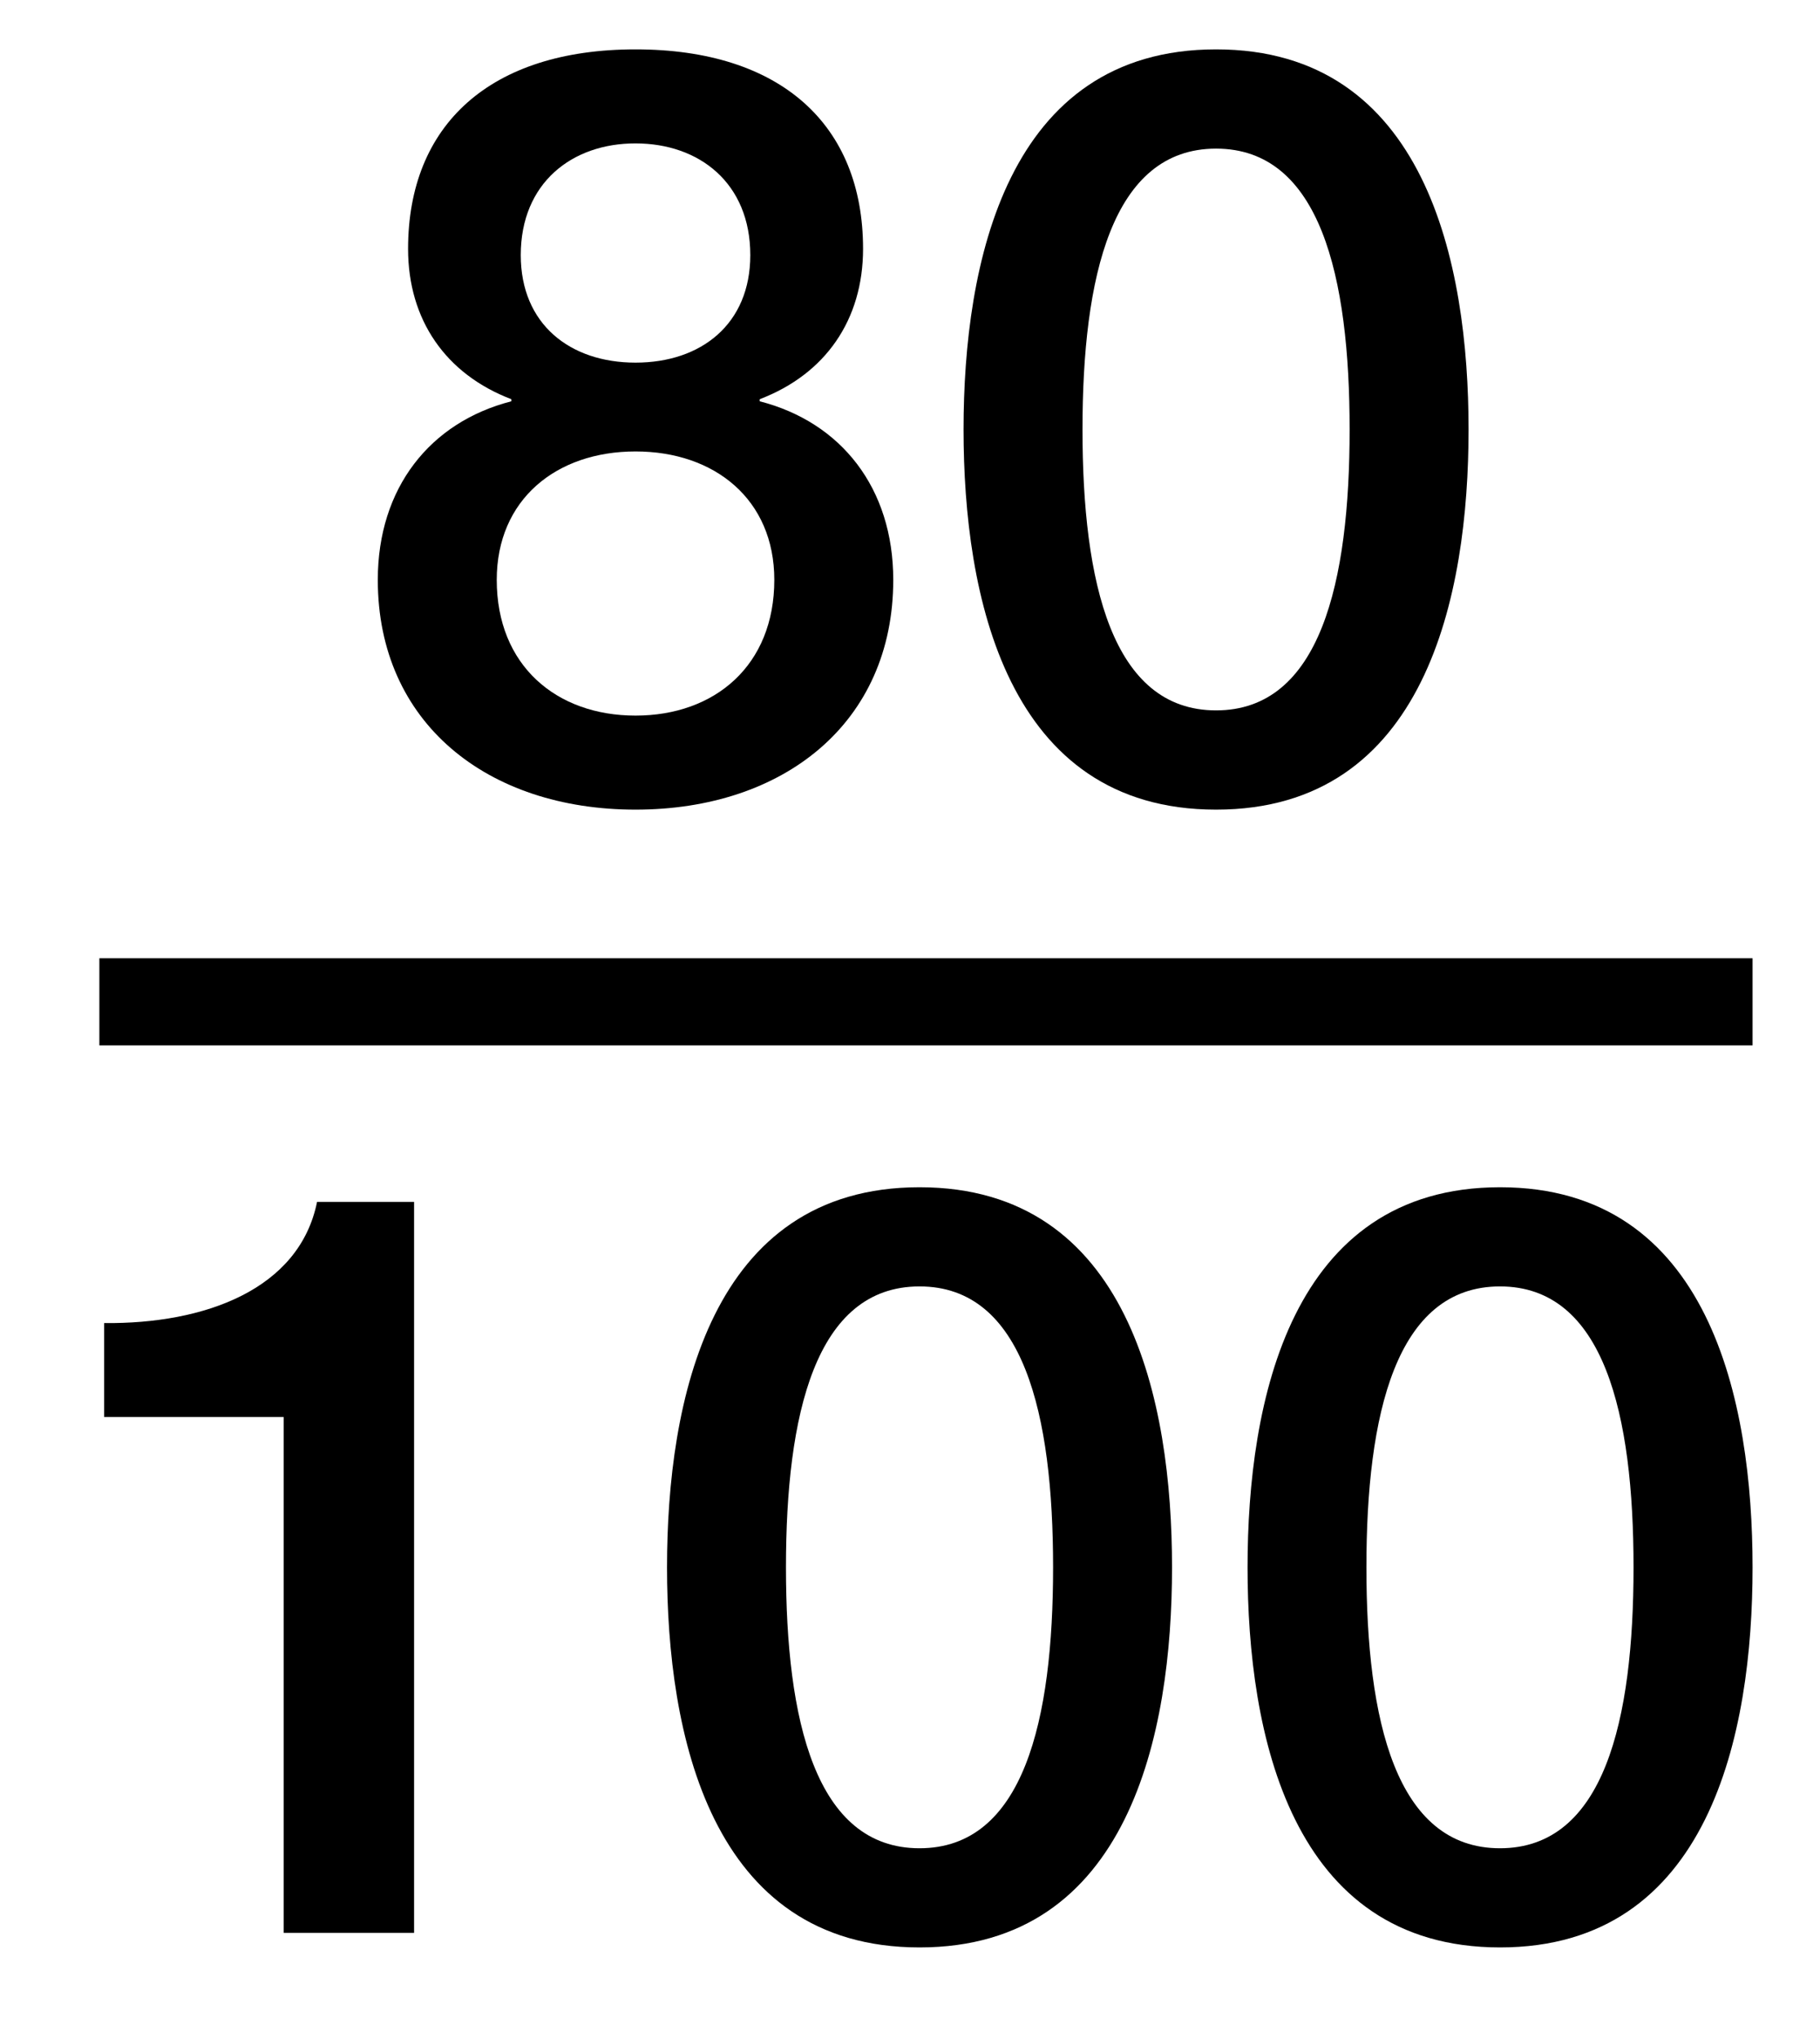
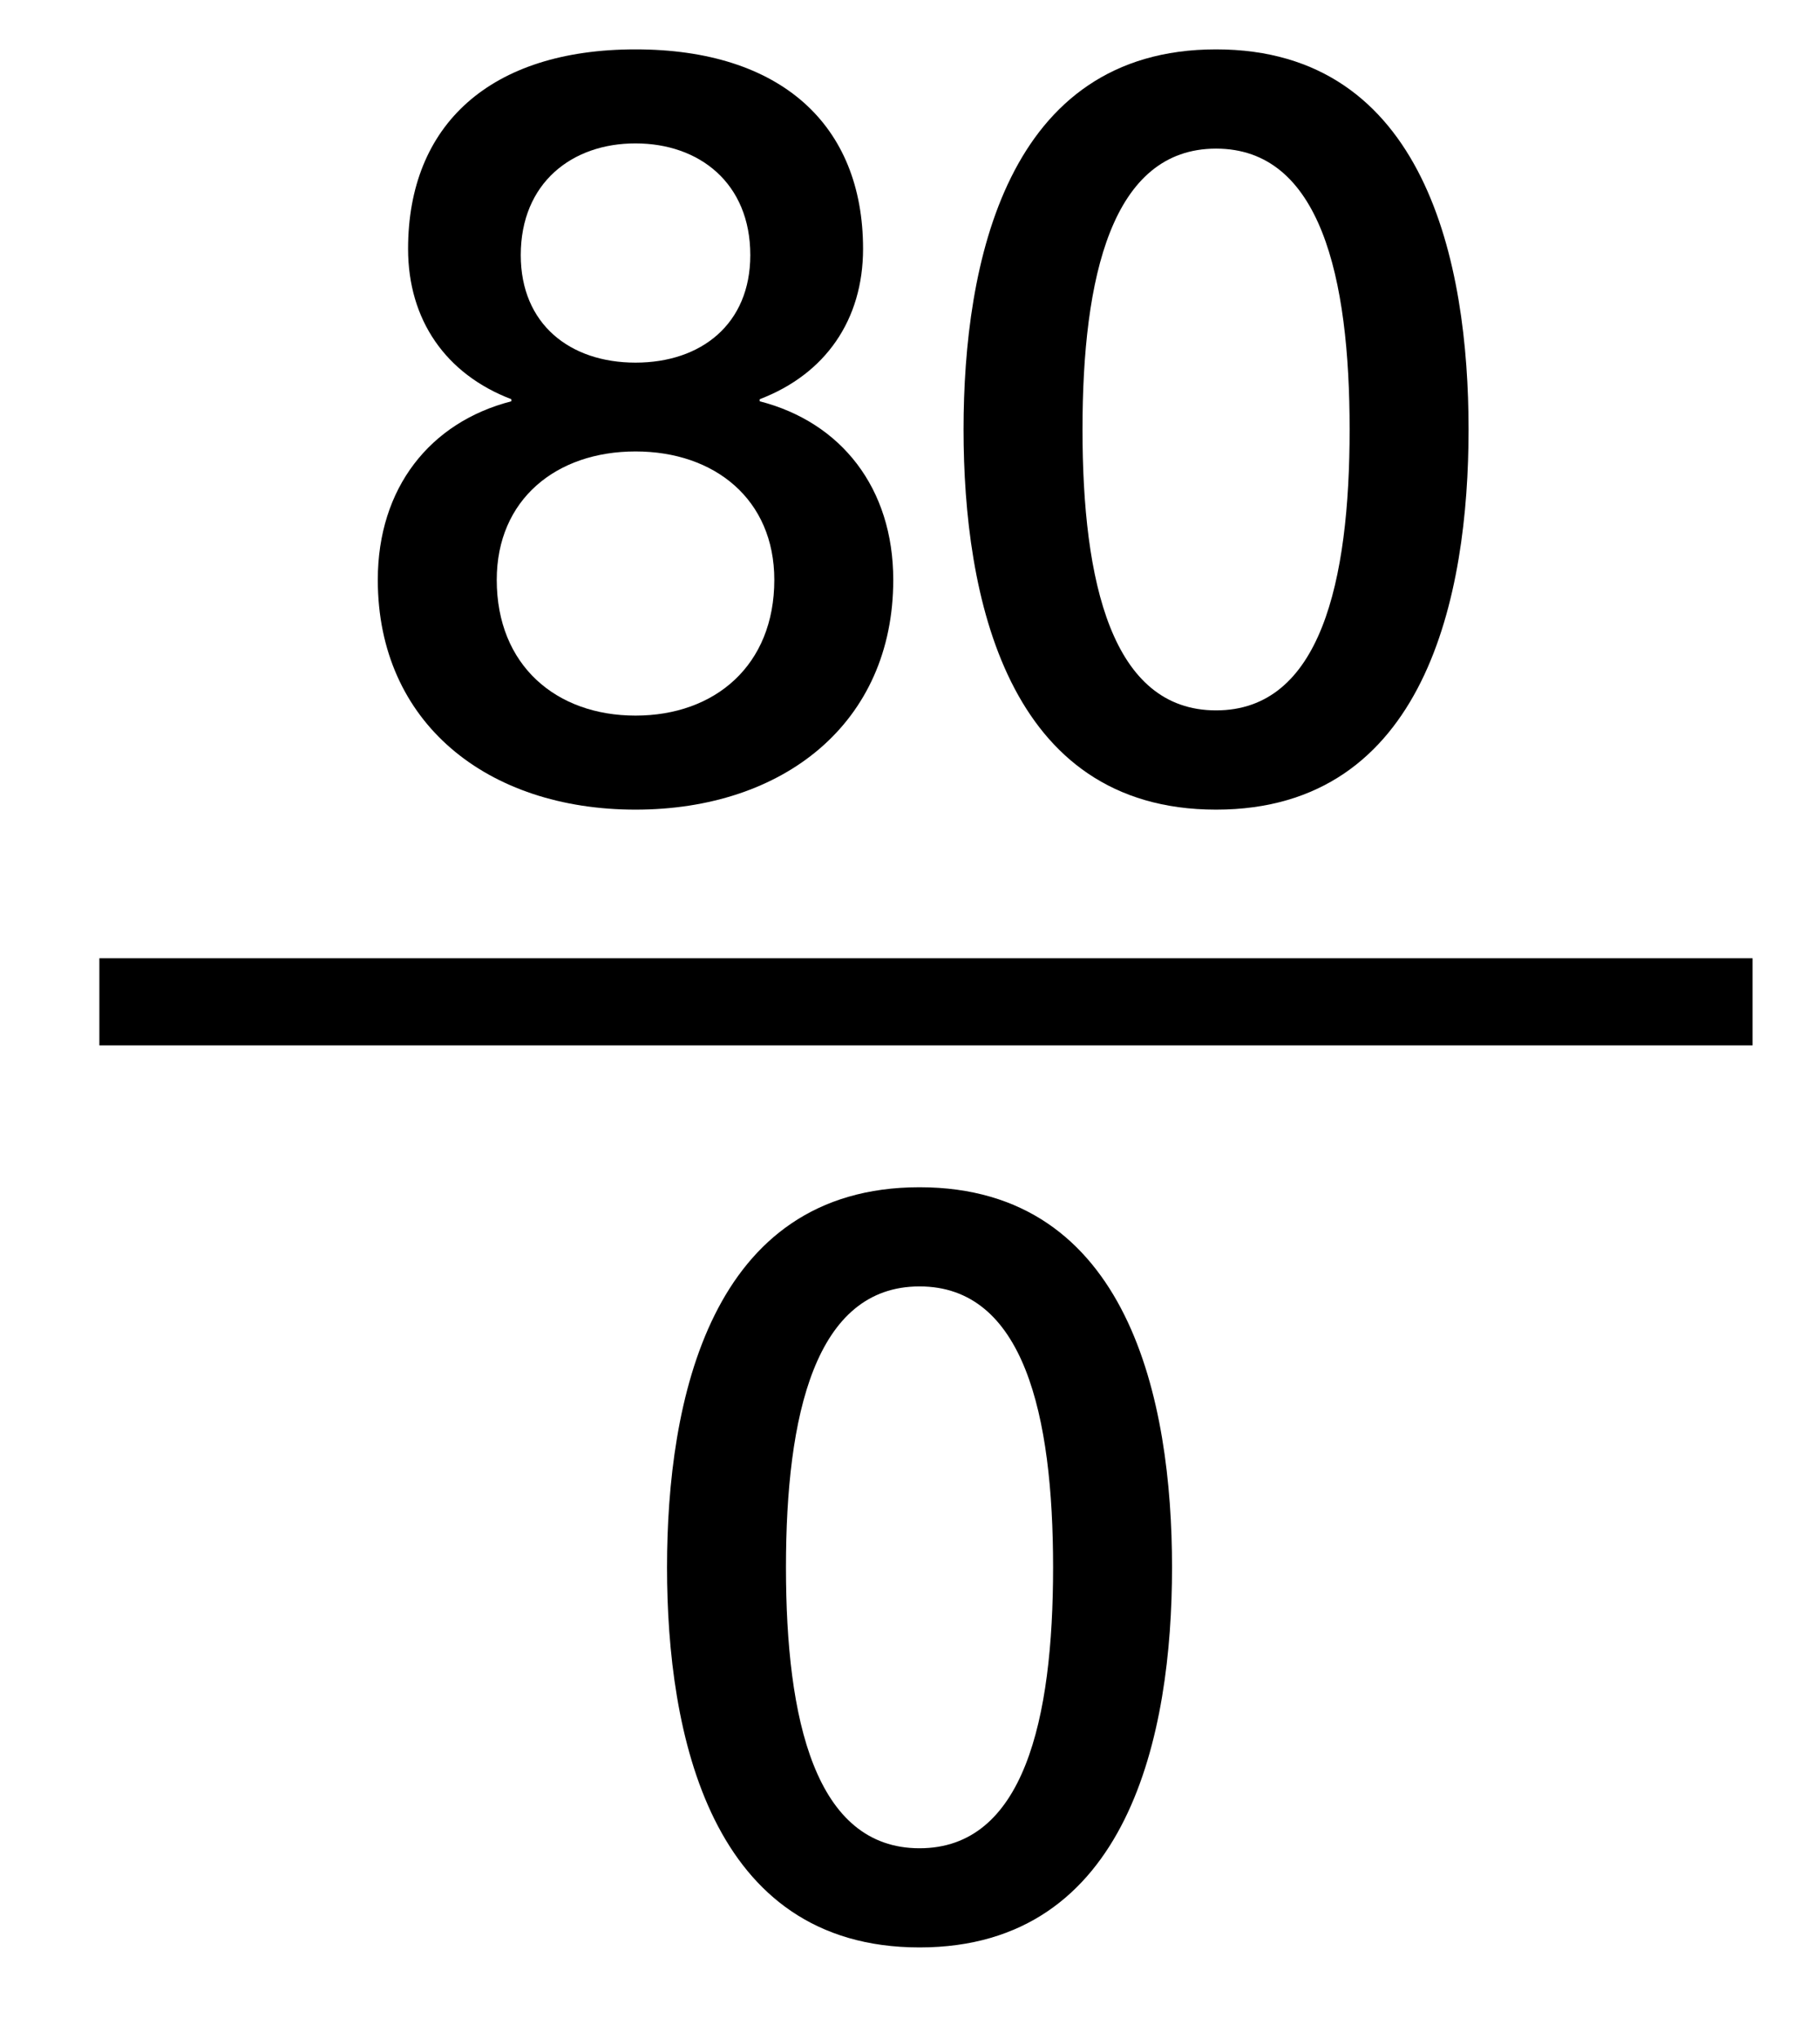
<svg xmlns="http://www.w3.org/2000/svg" version="1.1" id="Layer_1" x="0px" y="0px" width="20.917px" height="23.417px" viewBox="0 0 20.917 23.417" style="enable-background:new 0 0 20.917 23.417;" xml:space="preserve">
  <g>
    <path d="M4.342,6.66c0-1.055,0.6-1.811,1.535-2.051V4.585C5.122,4.297,4.69,3.673,4.69,2.858c0-1.427,0.947-2.291,2.614-2.291   c1.667,0,2.615,0.864,2.615,2.291c0,0.815-0.432,1.439-1.188,1.727v0.024c0.936,0.24,1.535,0.996,1.535,2.051   c0,1.643-1.259,2.639-2.962,2.639S4.342,8.303,4.342,6.66z M8.899,6.66c0-0.923-0.684-1.475-1.595-1.475   c-0.911,0-1.595,0.552-1.595,1.475c0,0.983,0.684,1.559,1.595,1.559C8.216,8.219,8.899,7.643,8.899,6.66z M5.985,2.93   c0,0.792,0.564,1.235,1.319,1.235c0.756,0,1.319-0.444,1.319-1.235c0-0.828-0.587-1.283-1.319-1.283   C6.573,1.646,5.985,2.102,5.985,2.93z" />
    <path d="M16.878,4.933c0,1.907-0.492,4.366-2.902,4.366s-2.902-2.458-2.902-4.366c0-1.907,0.492-4.366,2.902-4.366   S16.878,3.026,16.878,4.933z M15.511,4.933c0-1.751-0.335-3.226-1.535-3.226c-1.199,0-1.535,1.475-1.535,3.226   s0.336,3.226,1.535,3.226C15.176,8.159,15.511,6.684,15.511,4.933z" />
  </g>
  <g>
-     <path d="M1.197,15.196c1.151,0.012,2.243-0.384,2.447-1.392h1.115V22.2H3.26v-5.925H1.197V15.196z" />
    <path d="M13.47,18.002c0,1.906-0.492,4.365-2.902,4.365s-2.902-2.459-2.902-4.365c0-1.907,0.492-4.366,2.902-4.366   S13.47,16.095,13.47,18.002z M12.103,18.002c0-1.751-0.335-3.227-1.535-3.227c-1.199,0-1.535,1.475-1.535,3.227   c0,1.751,0.336,3.226,1.535,3.226C11.767,21.228,12.103,19.753,12.103,18.002z" />
-     <path d="M20.142,18.002c0,1.906-0.492,4.365-2.902,4.365s-2.902-2.459-2.902-4.365c0-1.907,0.492-4.366,2.902-4.366   S20.142,16.095,20.142,18.002z M18.774,18.002c0-1.751-0.335-3.227-1.535-3.227c-1.199,0-1.535,1.475-1.535,3.227   c0,1.751,0.336,3.226,1.535,3.226C18.439,21.228,18.774,19.753,18.774,18.002z" />
  </g>
  <line style="fill:none;stroke:#000000;stroke-miterlimit:10;" x1="1.142" y1="11.506" x2="20.142" y2="11.506" />
</svg>